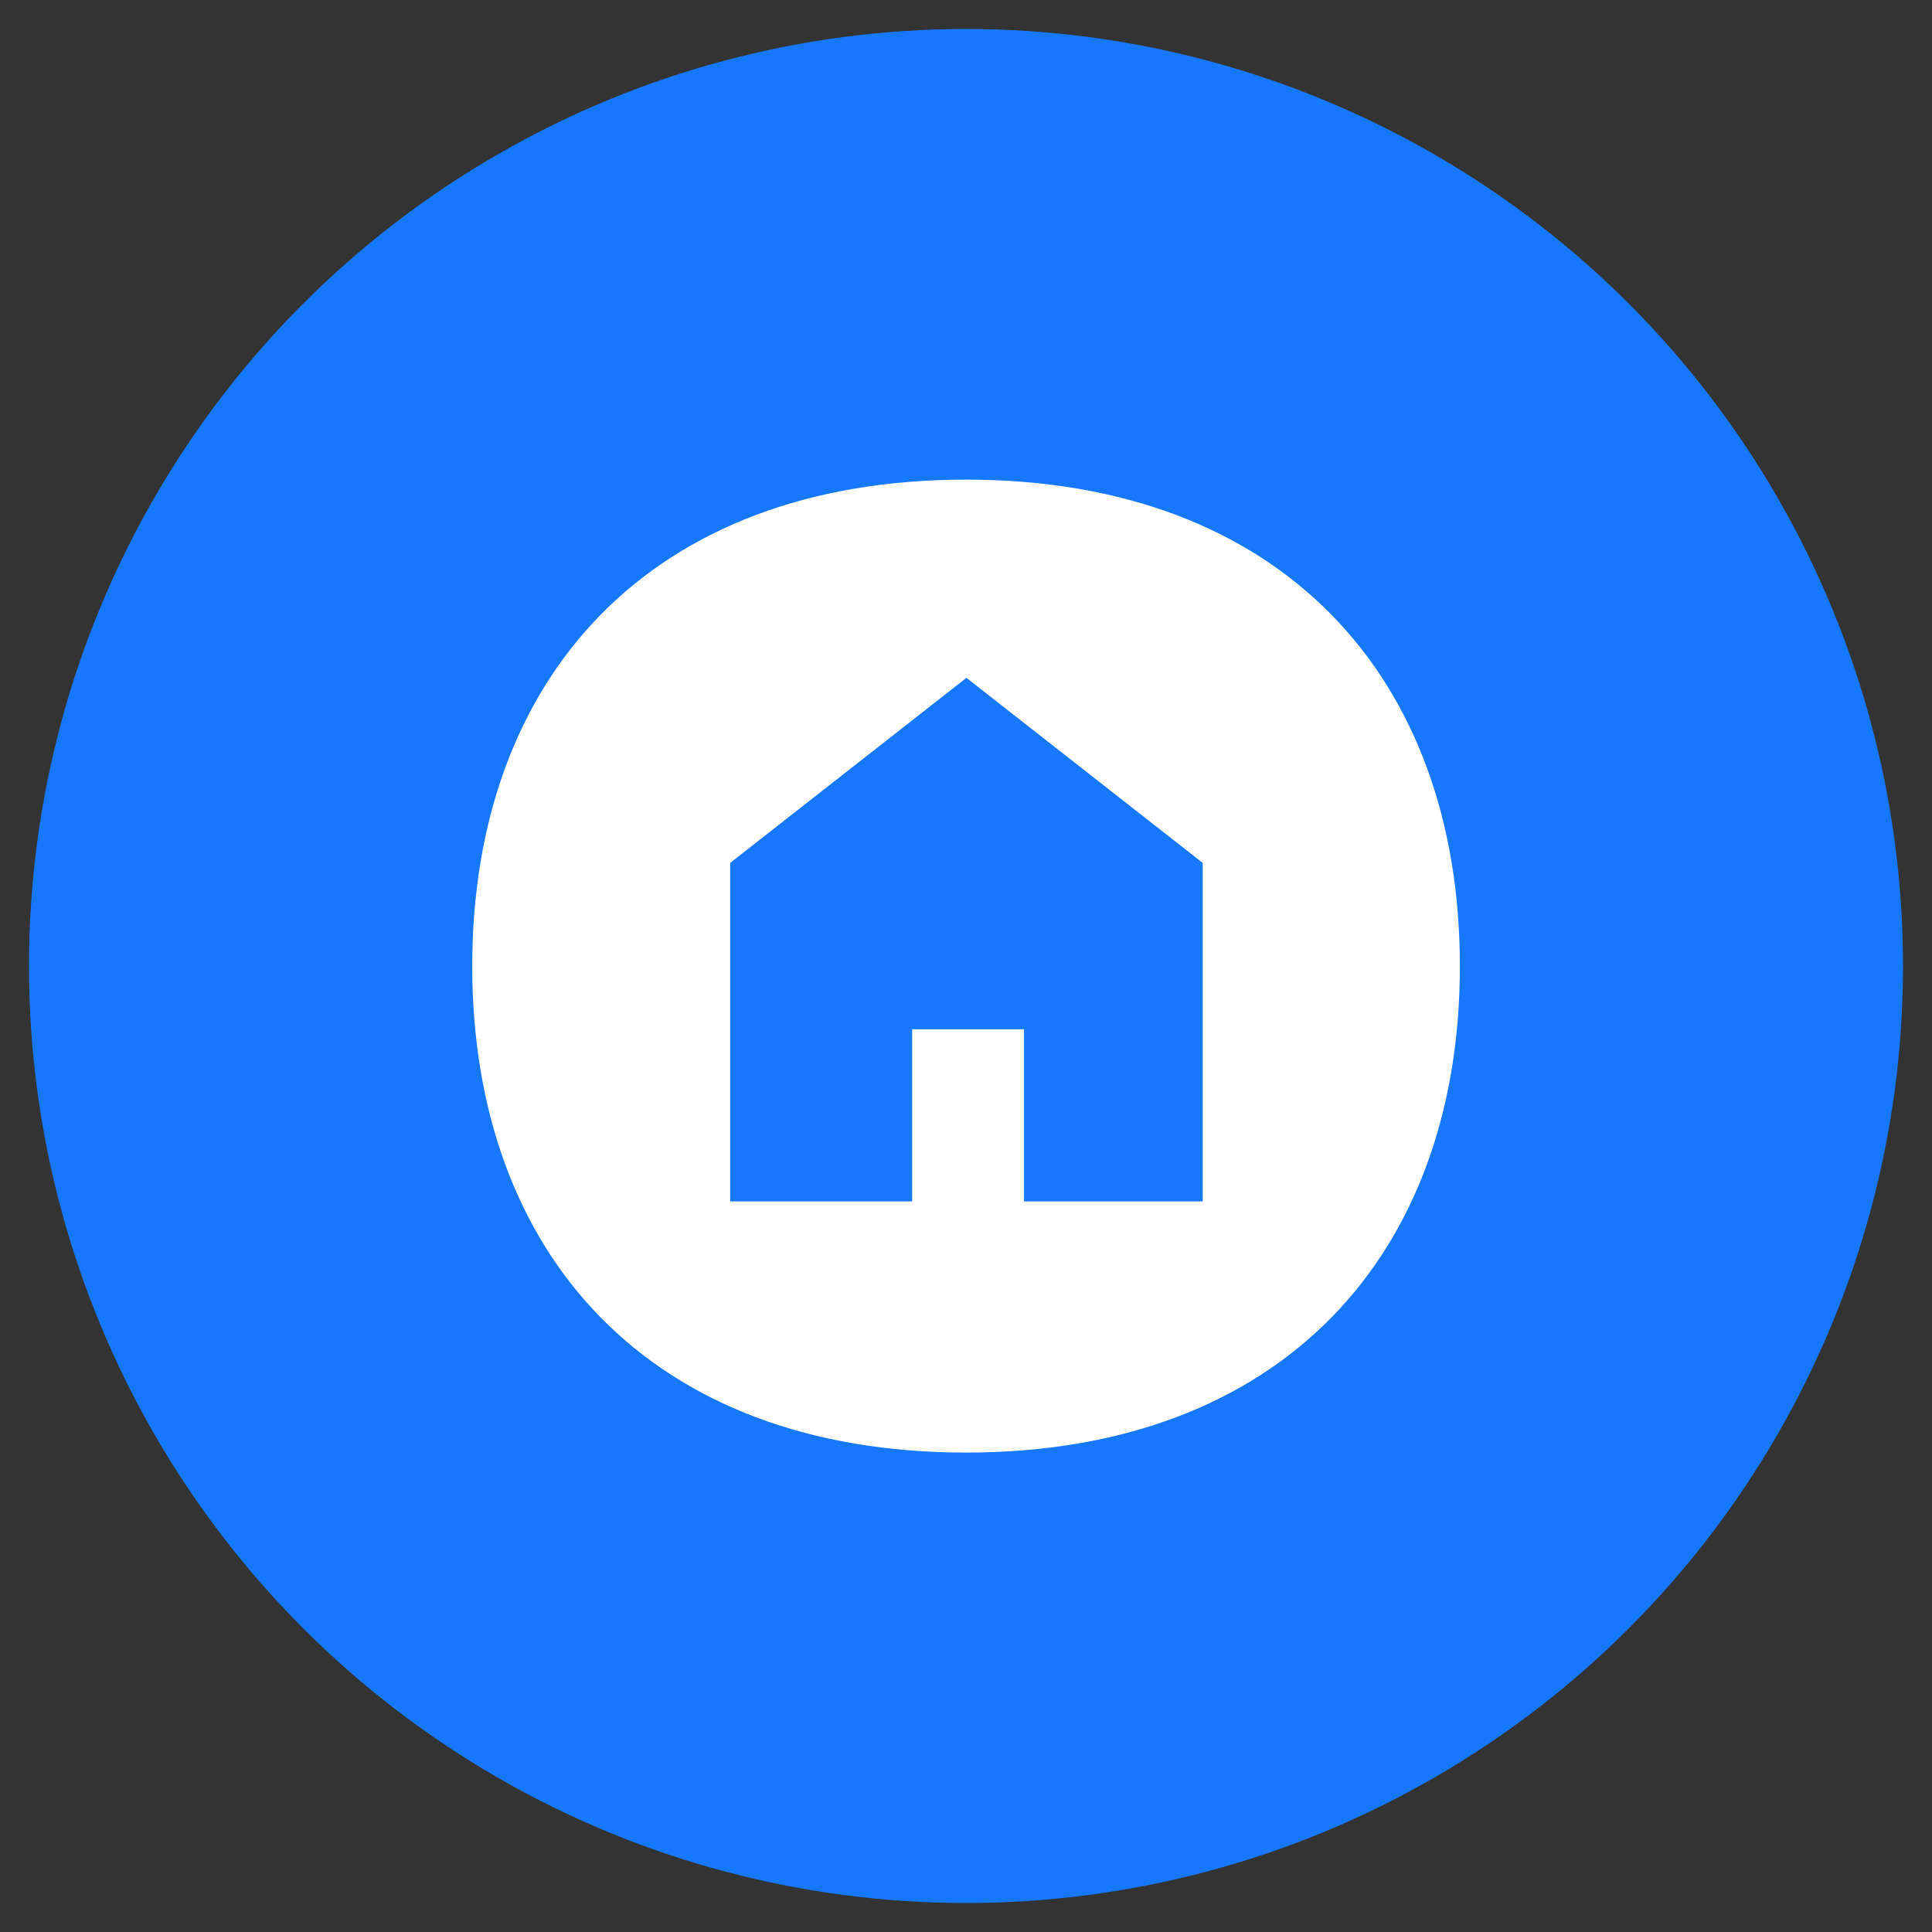
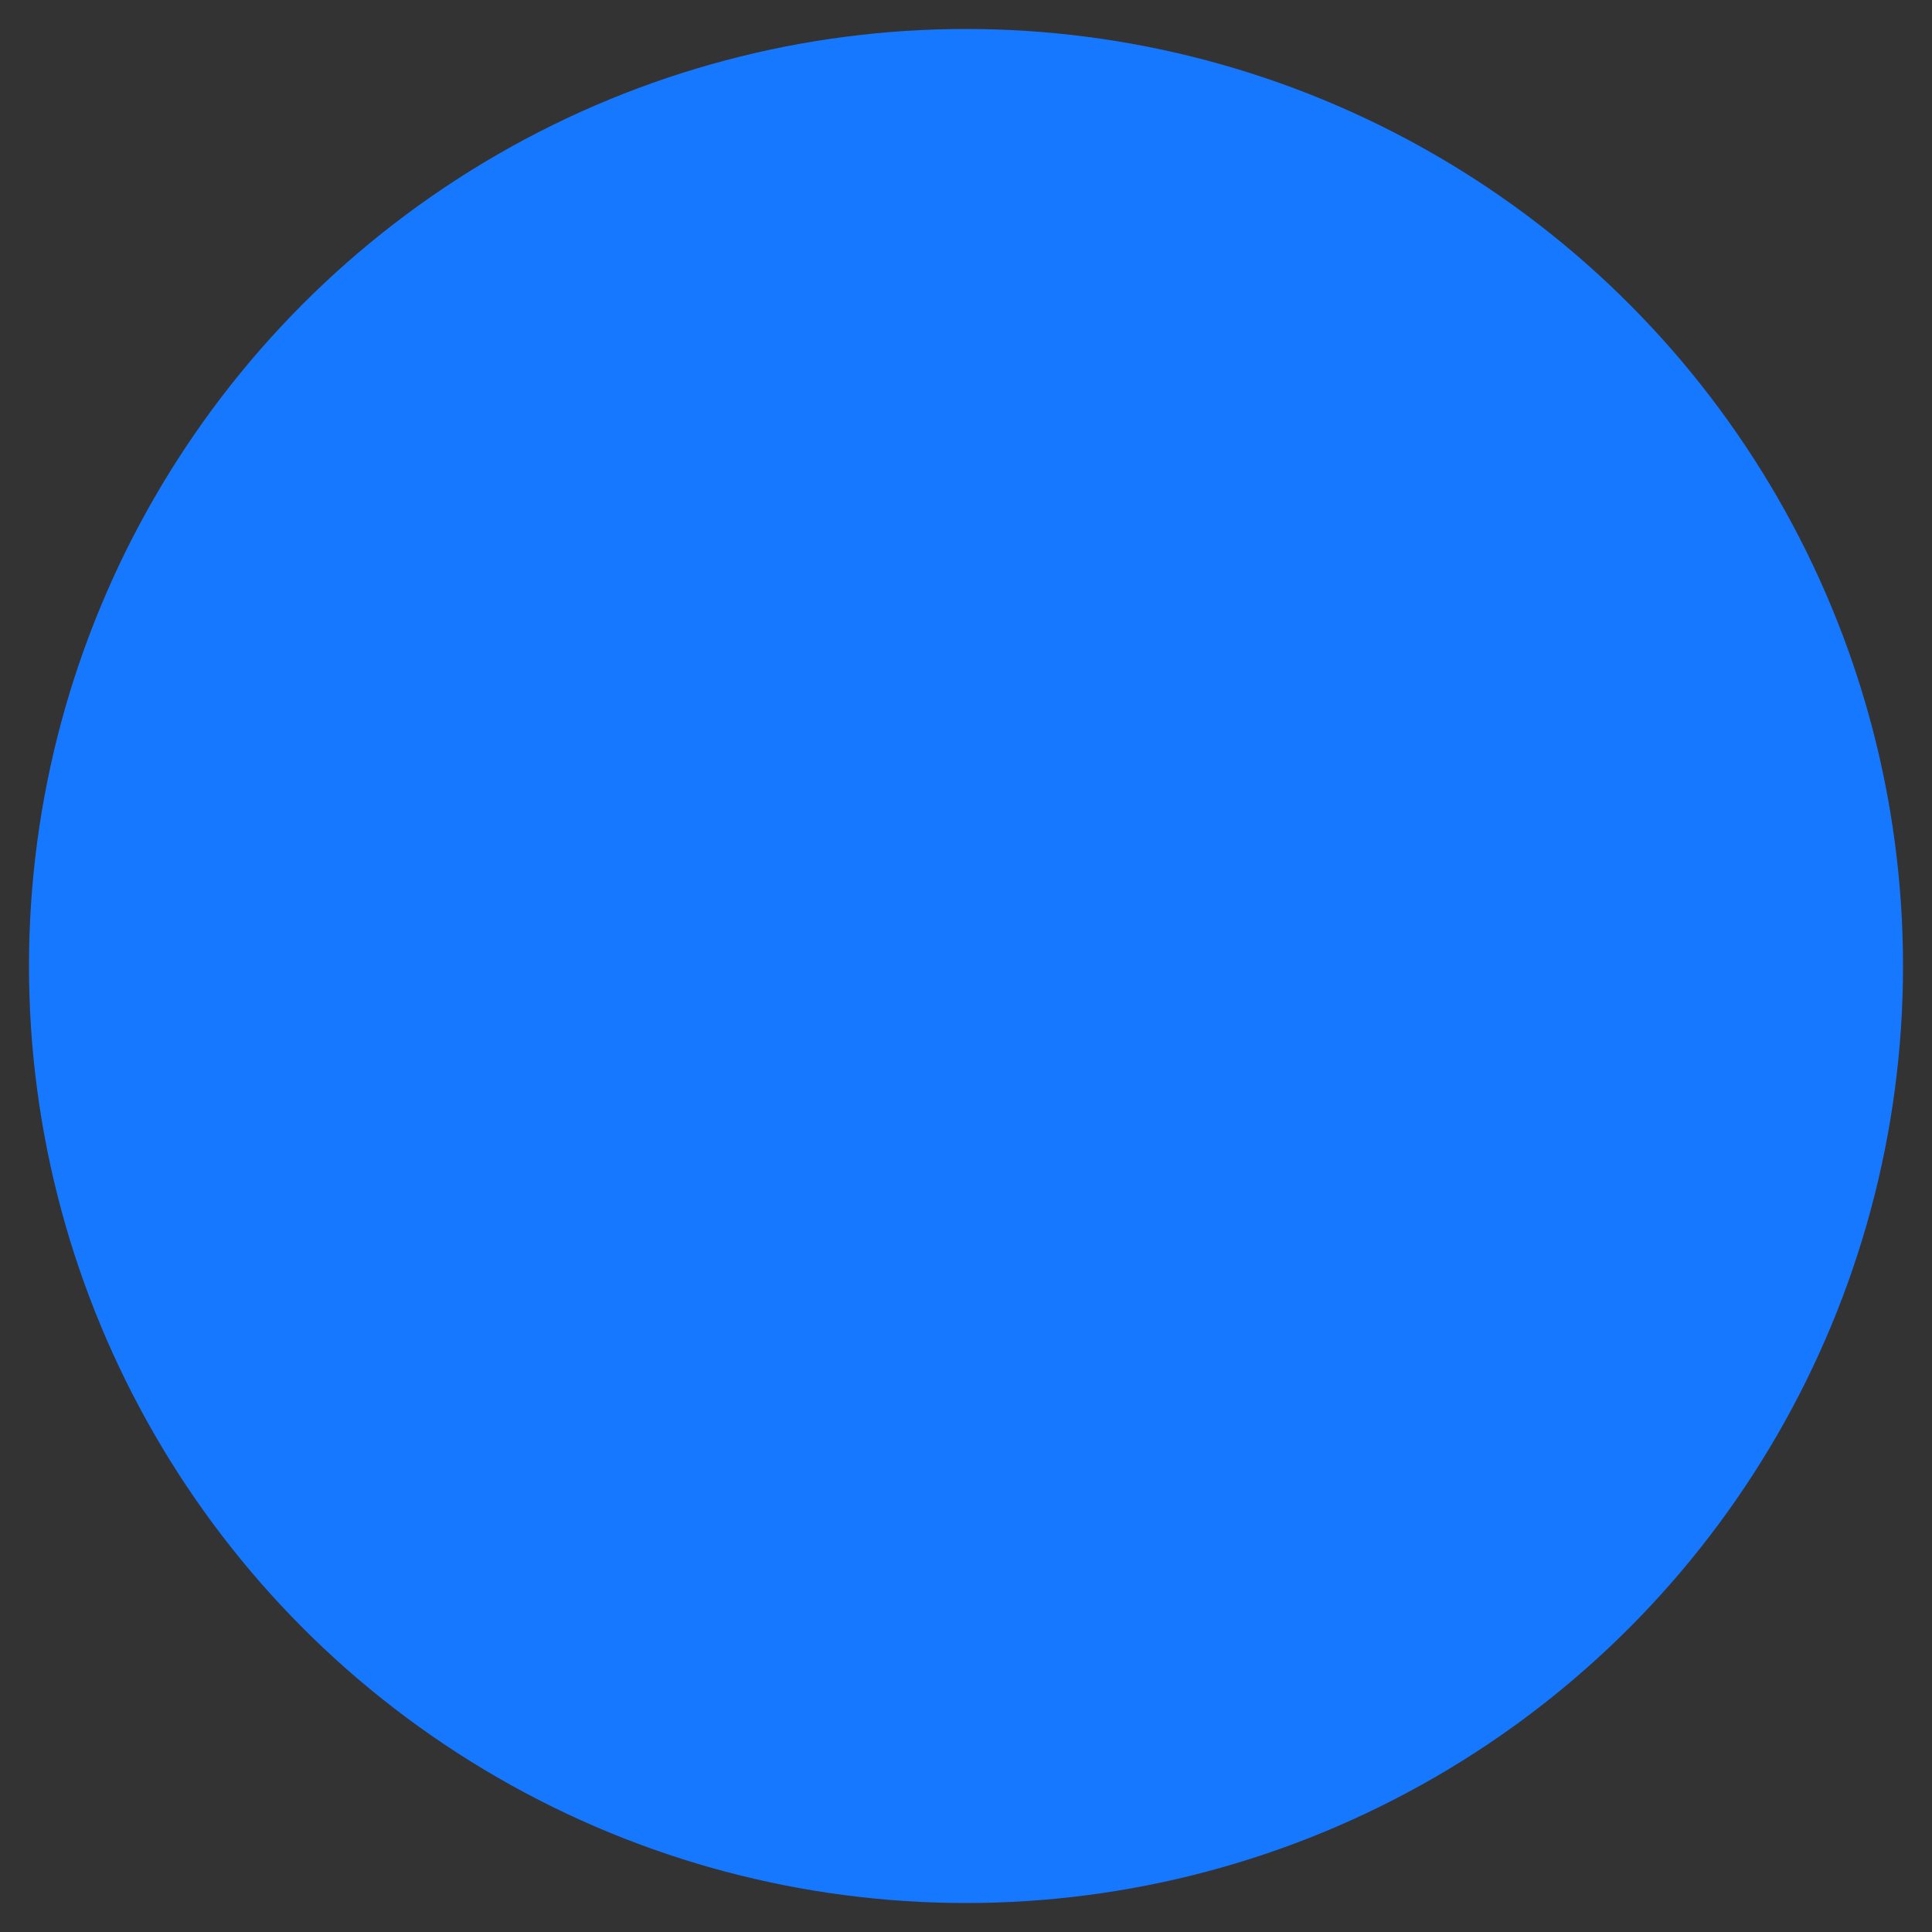
<svg xmlns="http://www.w3.org/2000/svg" version="1.1" id="Layer_1" x="0px" y="0px" viewBox="0 0 100 100" style="enable-background:new 0 0 100 100;" xml:space="preserve">
  <rect x="0" y="0" width="100" height="100" fill="#333333" stroke="none" />
  <style type="text/css">
	.st0{fill:#1678FF;}
	.st1{fill:#FFFFFF;}
</style>
  <g id="Group_2000" transform="translate(-250 -796)">
    <circle id="Ellipse_12" class="st0" cx="300" cy="846" r="48.5" />
    <g>
      <g>
        <g id="Group_1999" transform="translate(272.943 819.325)">
-           <path id="Path_1354" class="st1" d="M27.06,1.5C10.72,1.5,1.5,11.74,1.5,26.68s9.22,25.18,25.56,25.18s25.56-10.24,25.56-25.18      S43.4,1.5,27.06,1.5 M39.31,38.86h-9.25v-8.91h-5.79v8.91h-9.42V21.34l12.23-9.58l12.23,9.58L39.31,38.86z" />
-         </g>
+           </g>
      </g>
    </g>
  </g>
</svg>